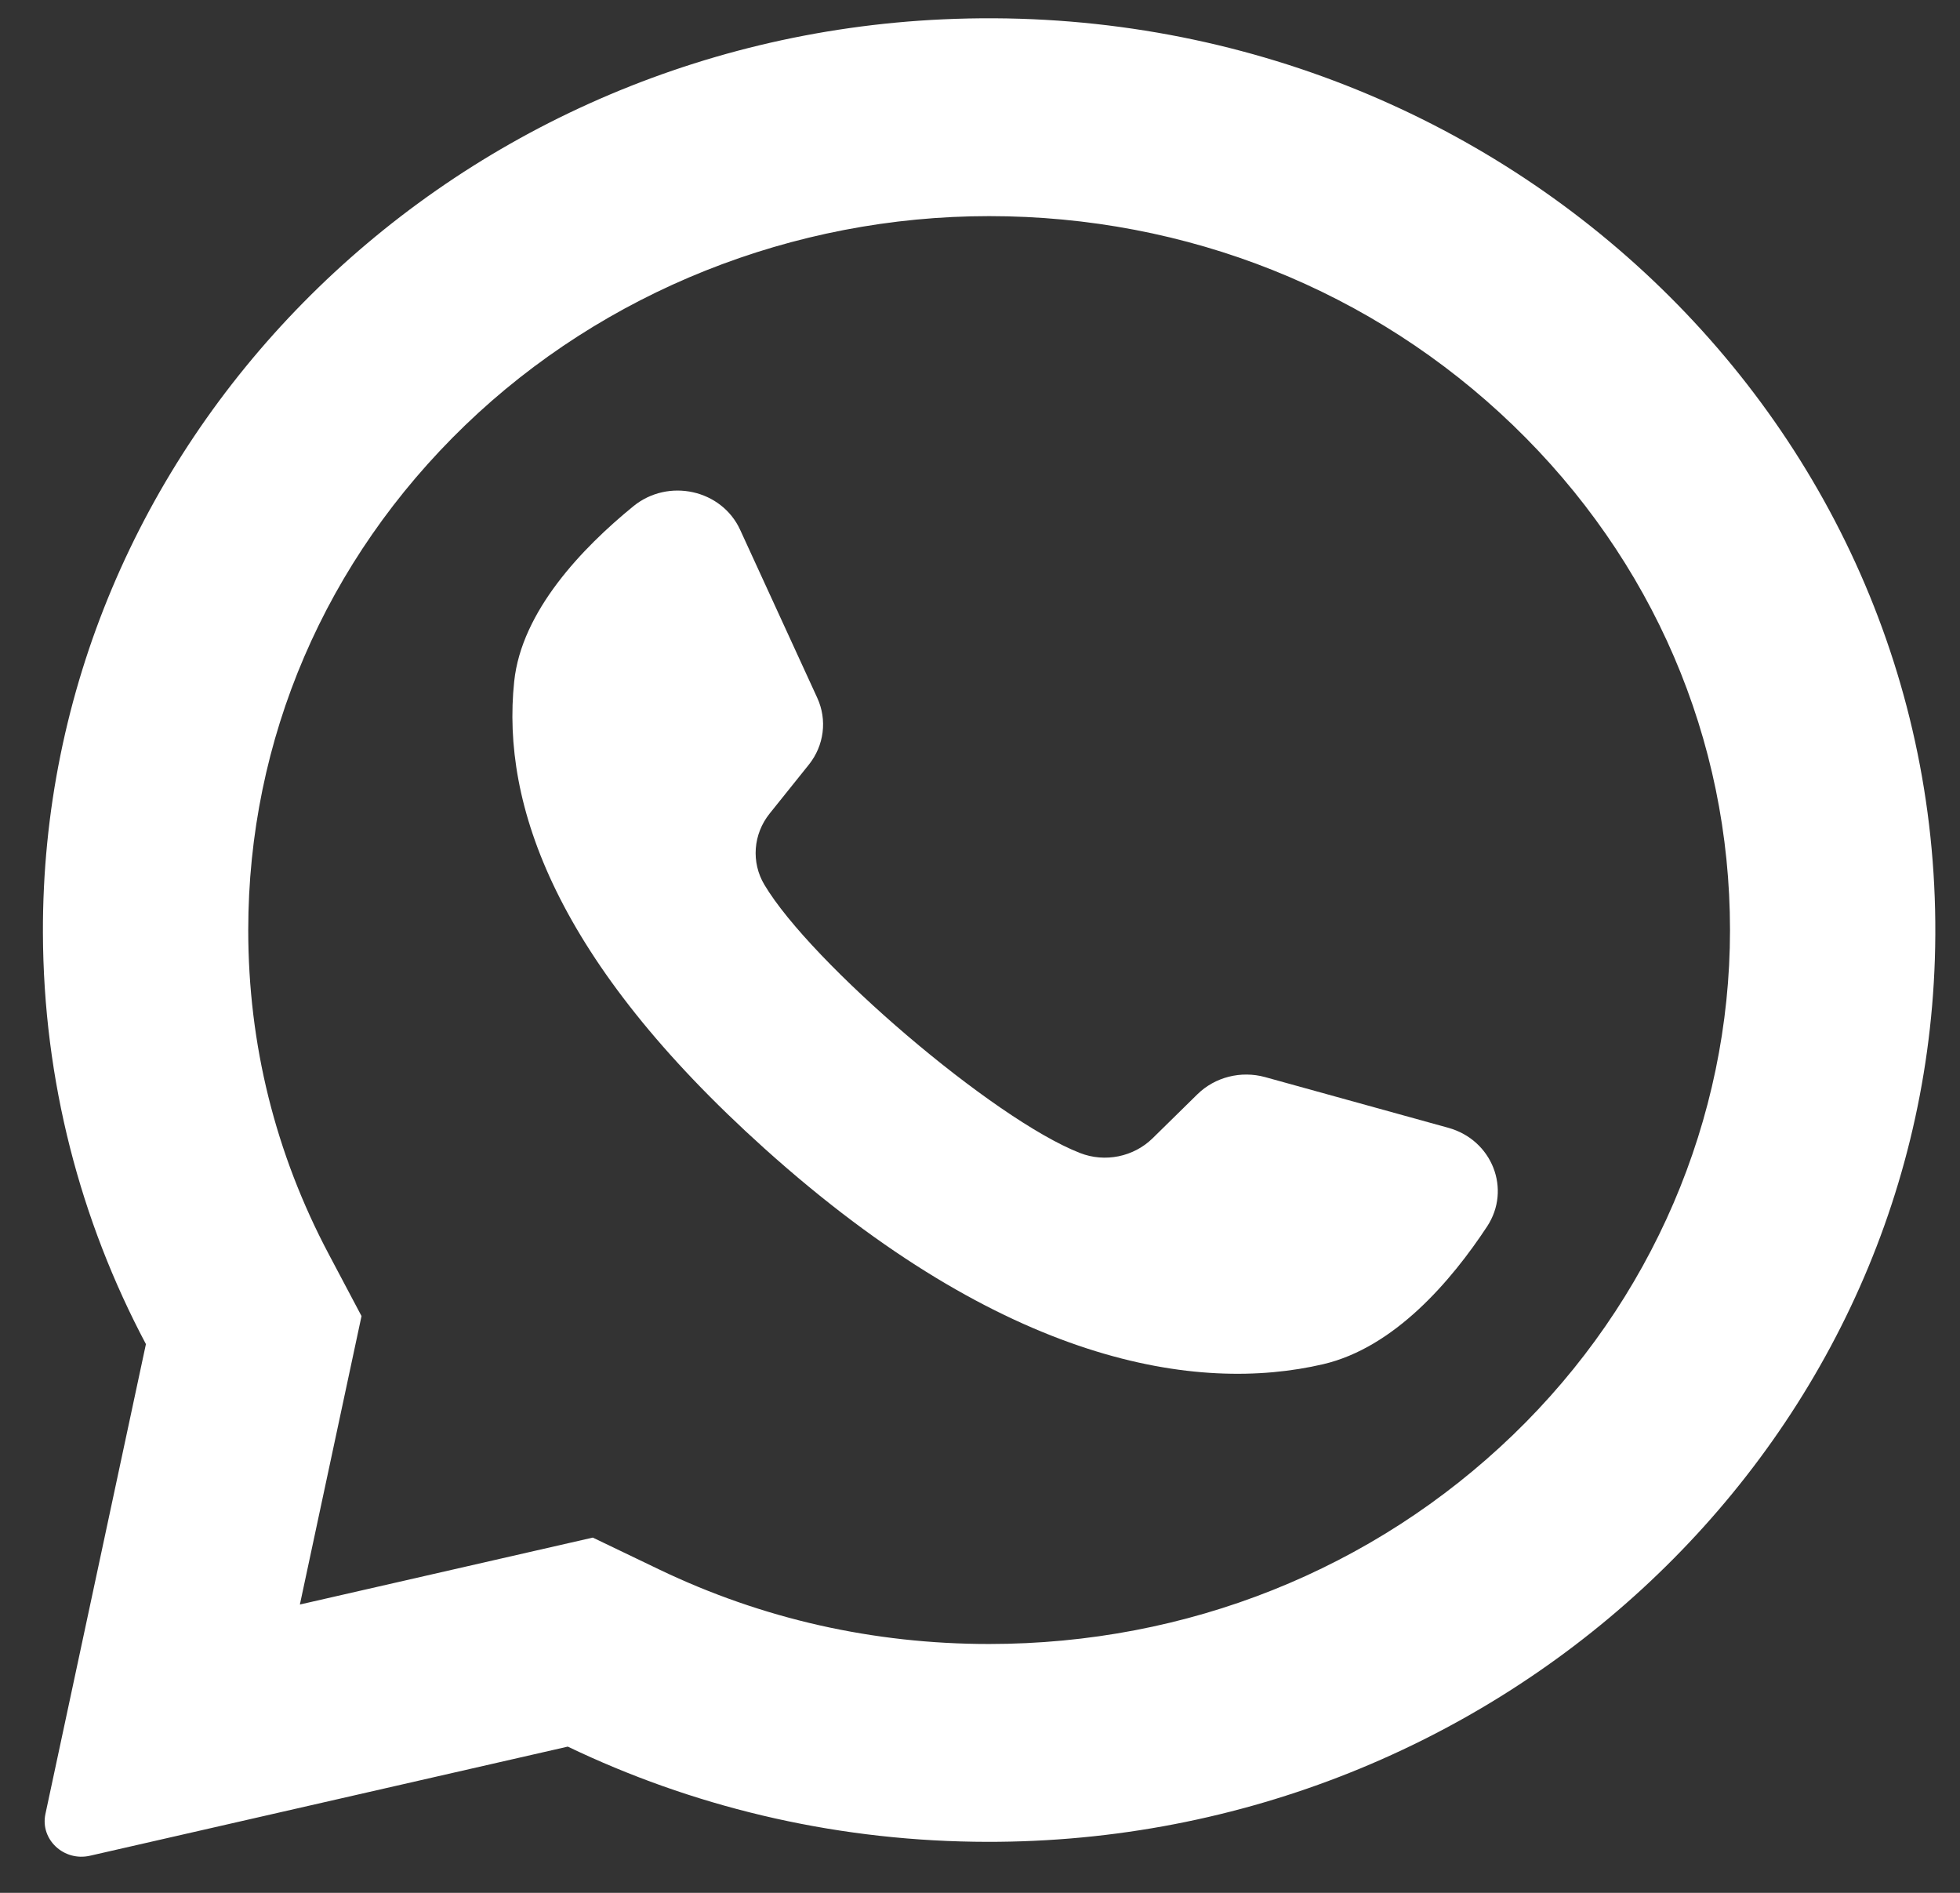
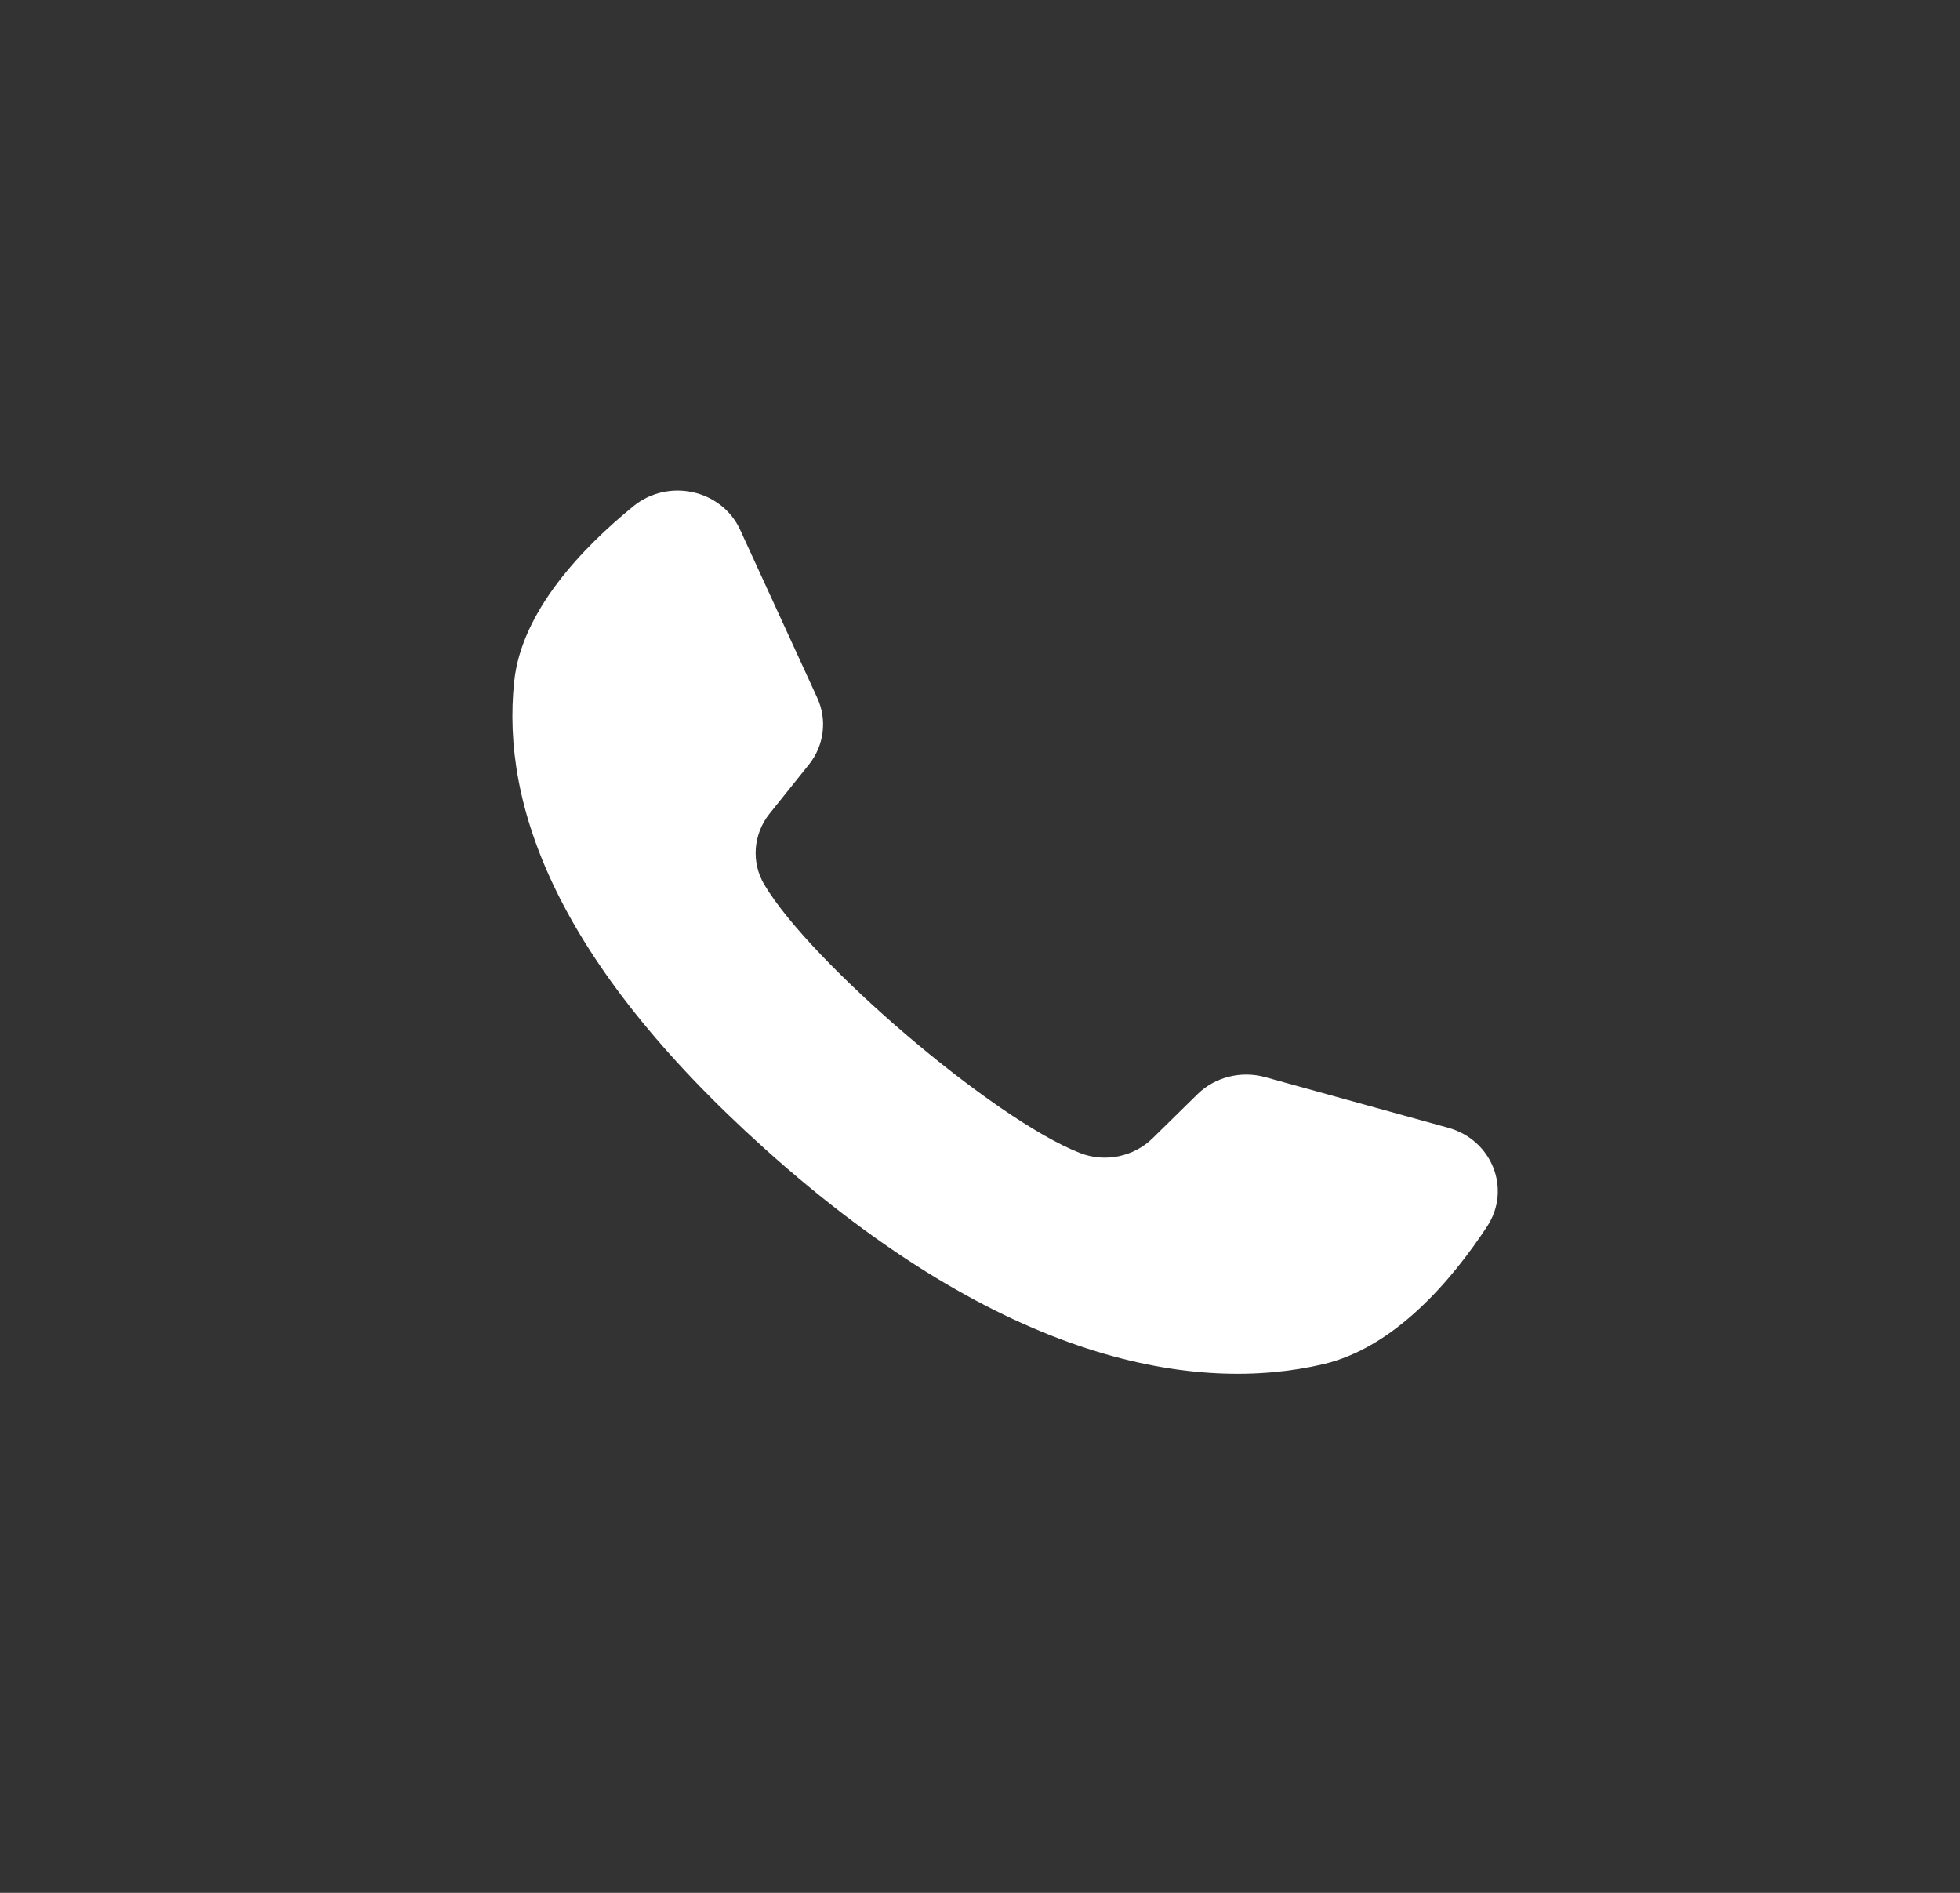
<svg xmlns="http://www.w3.org/2000/svg" width="29" height="28" viewBox="0 0 29 28" fill="none">
  <rect x="0" y="0" width="29" height="28" fill="#333333" stroke="none" />
-   <path d="M13.95 0.286C6.495 0.628 0.612 6.61 0.635 13.8C0.642 15.99 1.19 18.057 2.159 19.883L0.672 26.834C0.592 27.21 0.944 27.54 1.332 27.451L8.401 25.837C10.218 26.709 12.258 27.213 14.417 27.244C22.037 27.356 28.39 21.528 28.628 14.189C28.882 6.323 22.144 -0.09 13.95 0.286ZM22.386 21.226C20.316 23.221 17.563 24.319 14.635 24.319C12.92 24.319 11.279 23.948 9.756 23.218L8.771 22.745L4.437 23.735L5.349 19.468L4.864 18.552C4.074 17.061 3.673 15.448 3.673 13.758C3.673 10.937 4.813 8.285 6.883 6.29C8.935 4.314 11.733 3.197 14.635 3.197C17.563 3.197 20.316 4.296 22.386 6.29C24.457 8.285 25.597 10.937 25.597 13.758C25.597 16.554 24.438 19.249 22.386 21.226Z" fill="white" />
  <path d="M21.429 16.683L18.718 15.933C18.361 15.835 17.977 15.932 17.717 16.187L17.054 16.838C16.775 17.112 16.35 17.201 15.98 17.056C14.697 16.556 11.999 14.245 11.31 13.088C11.111 12.755 11.144 12.338 11.388 12.034L11.967 11.312C12.194 11.029 12.242 10.649 12.092 10.323L10.951 7.837C10.677 7.241 9.888 7.068 9.372 7.488C8.615 8.105 7.717 9.042 7.608 10.08C7.415 11.911 8.23 14.218 11.311 16.989C14.871 20.19 17.722 20.613 19.578 20.18C20.631 19.934 21.472 18.949 22.003 18.143C22.365 17.593 22.079 16.863 21.429 16.683Z" fill="white" />
</svg>